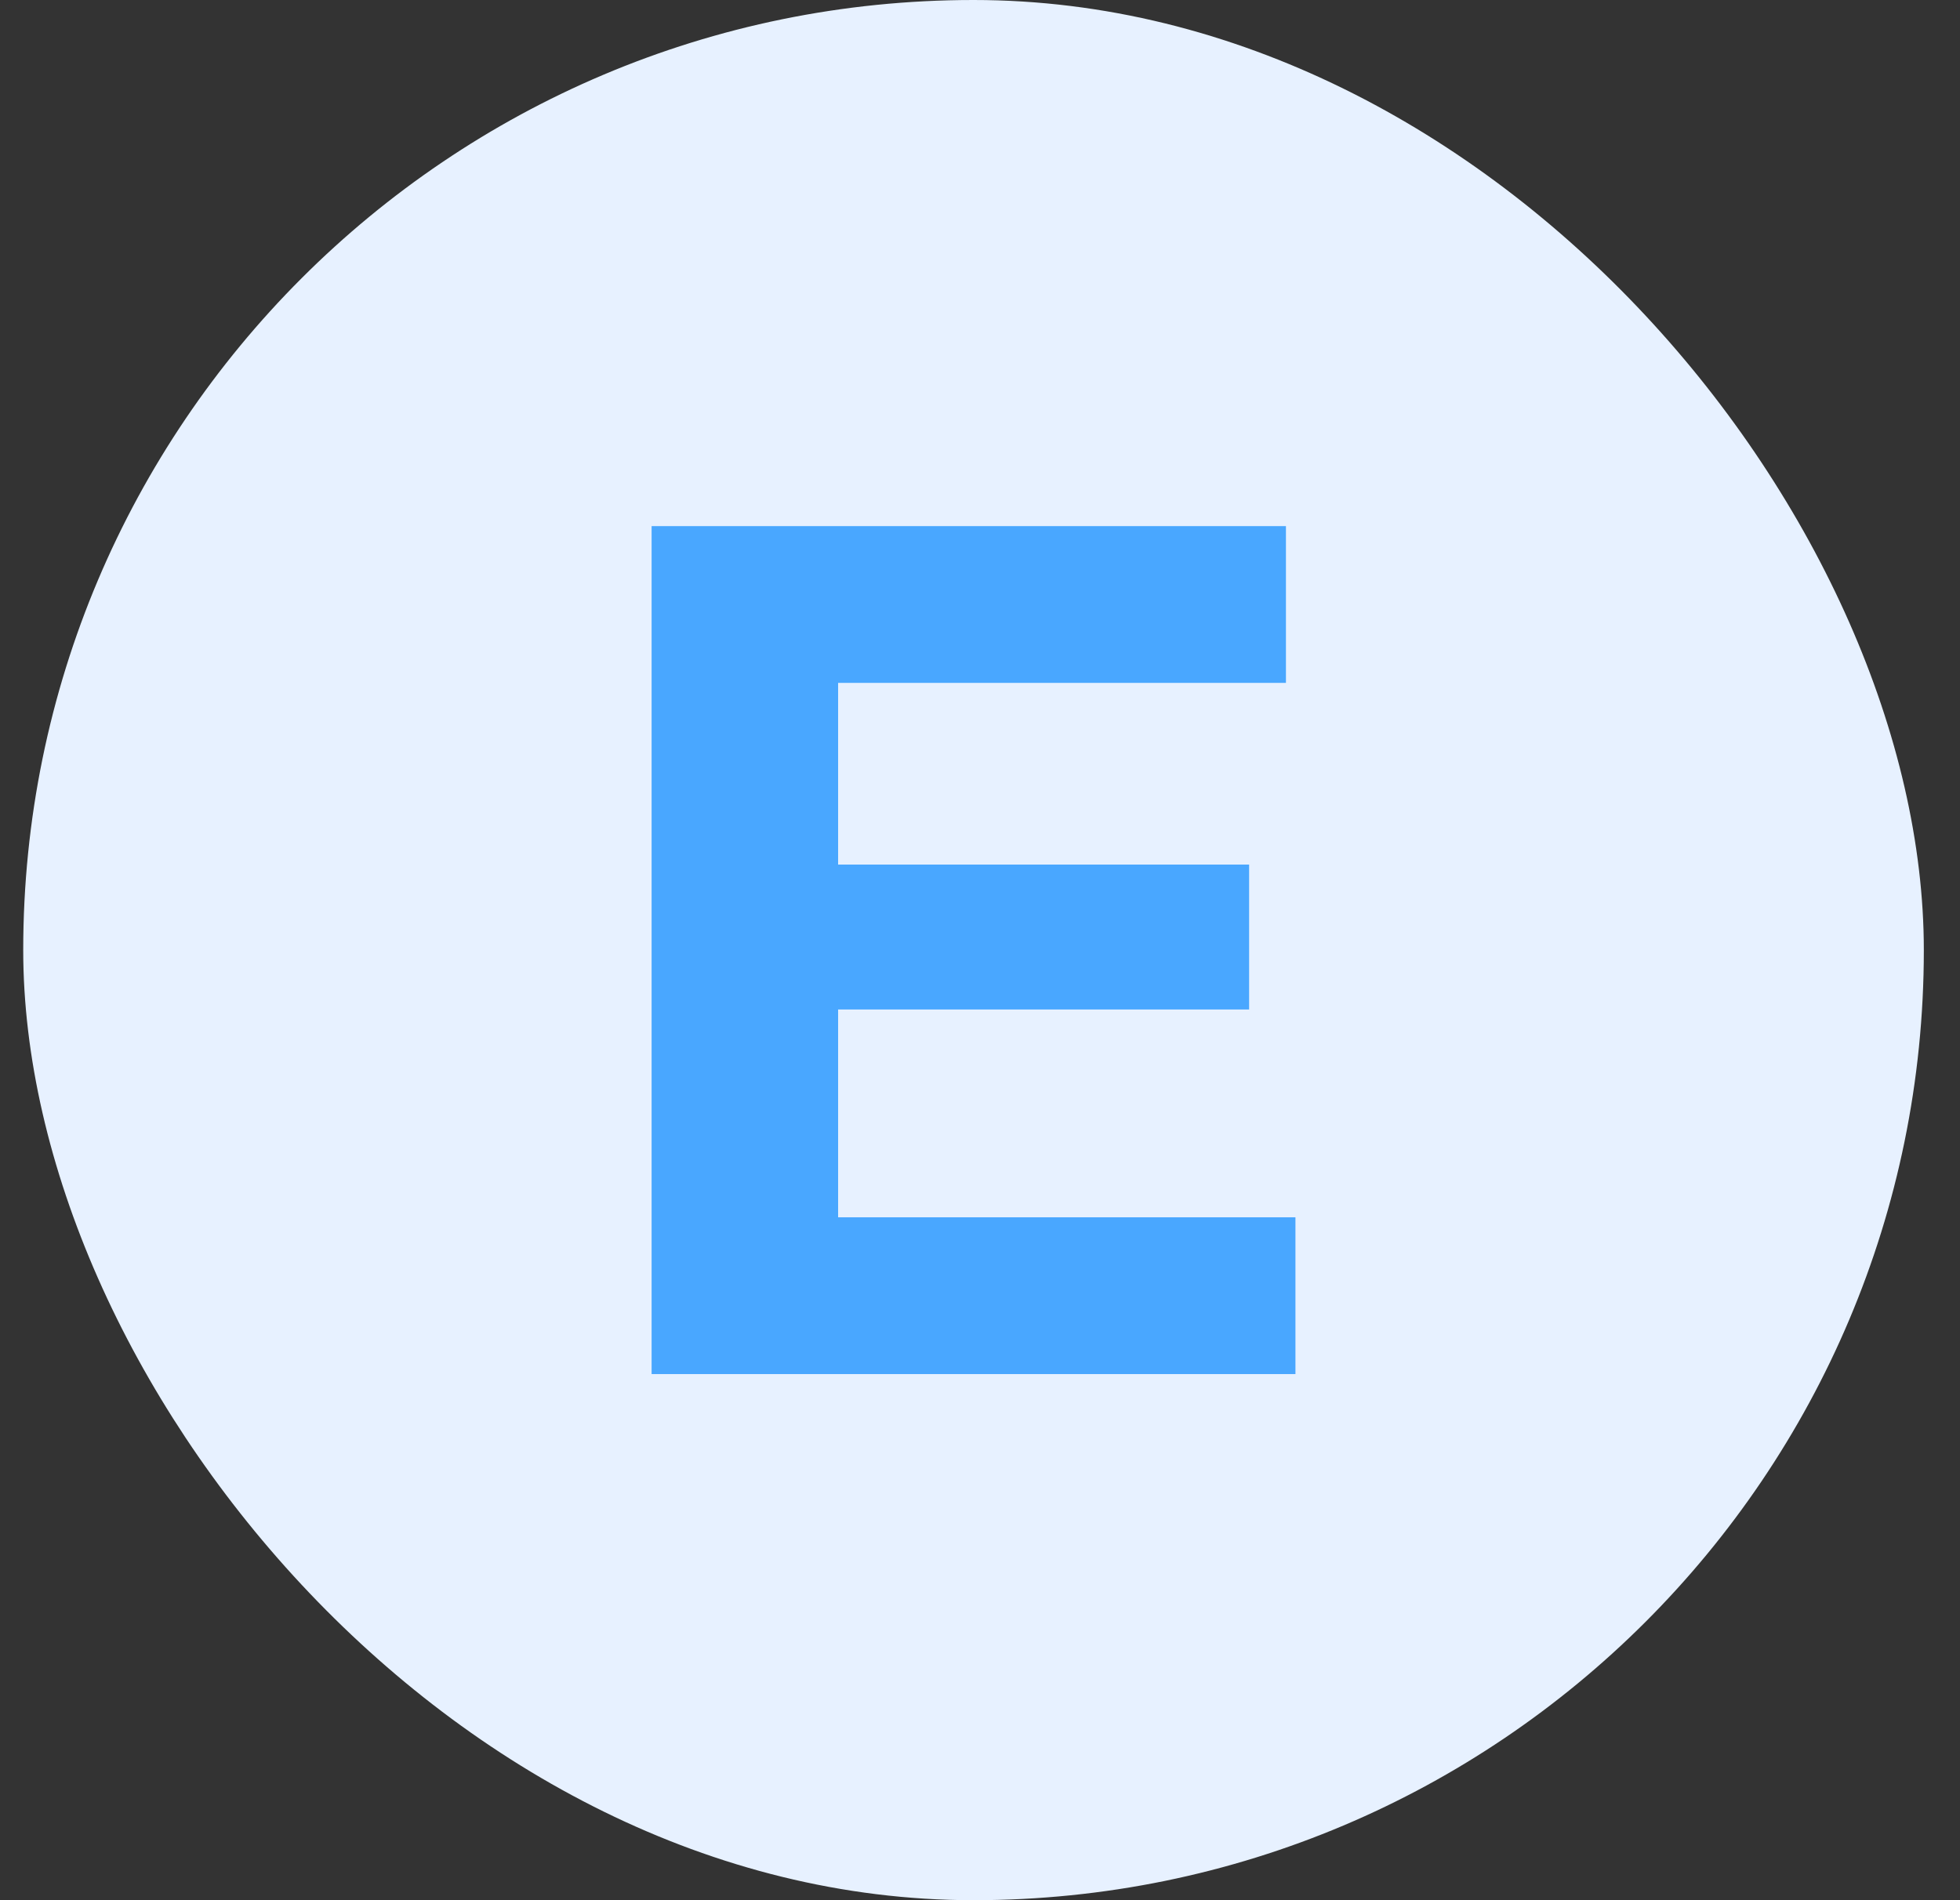
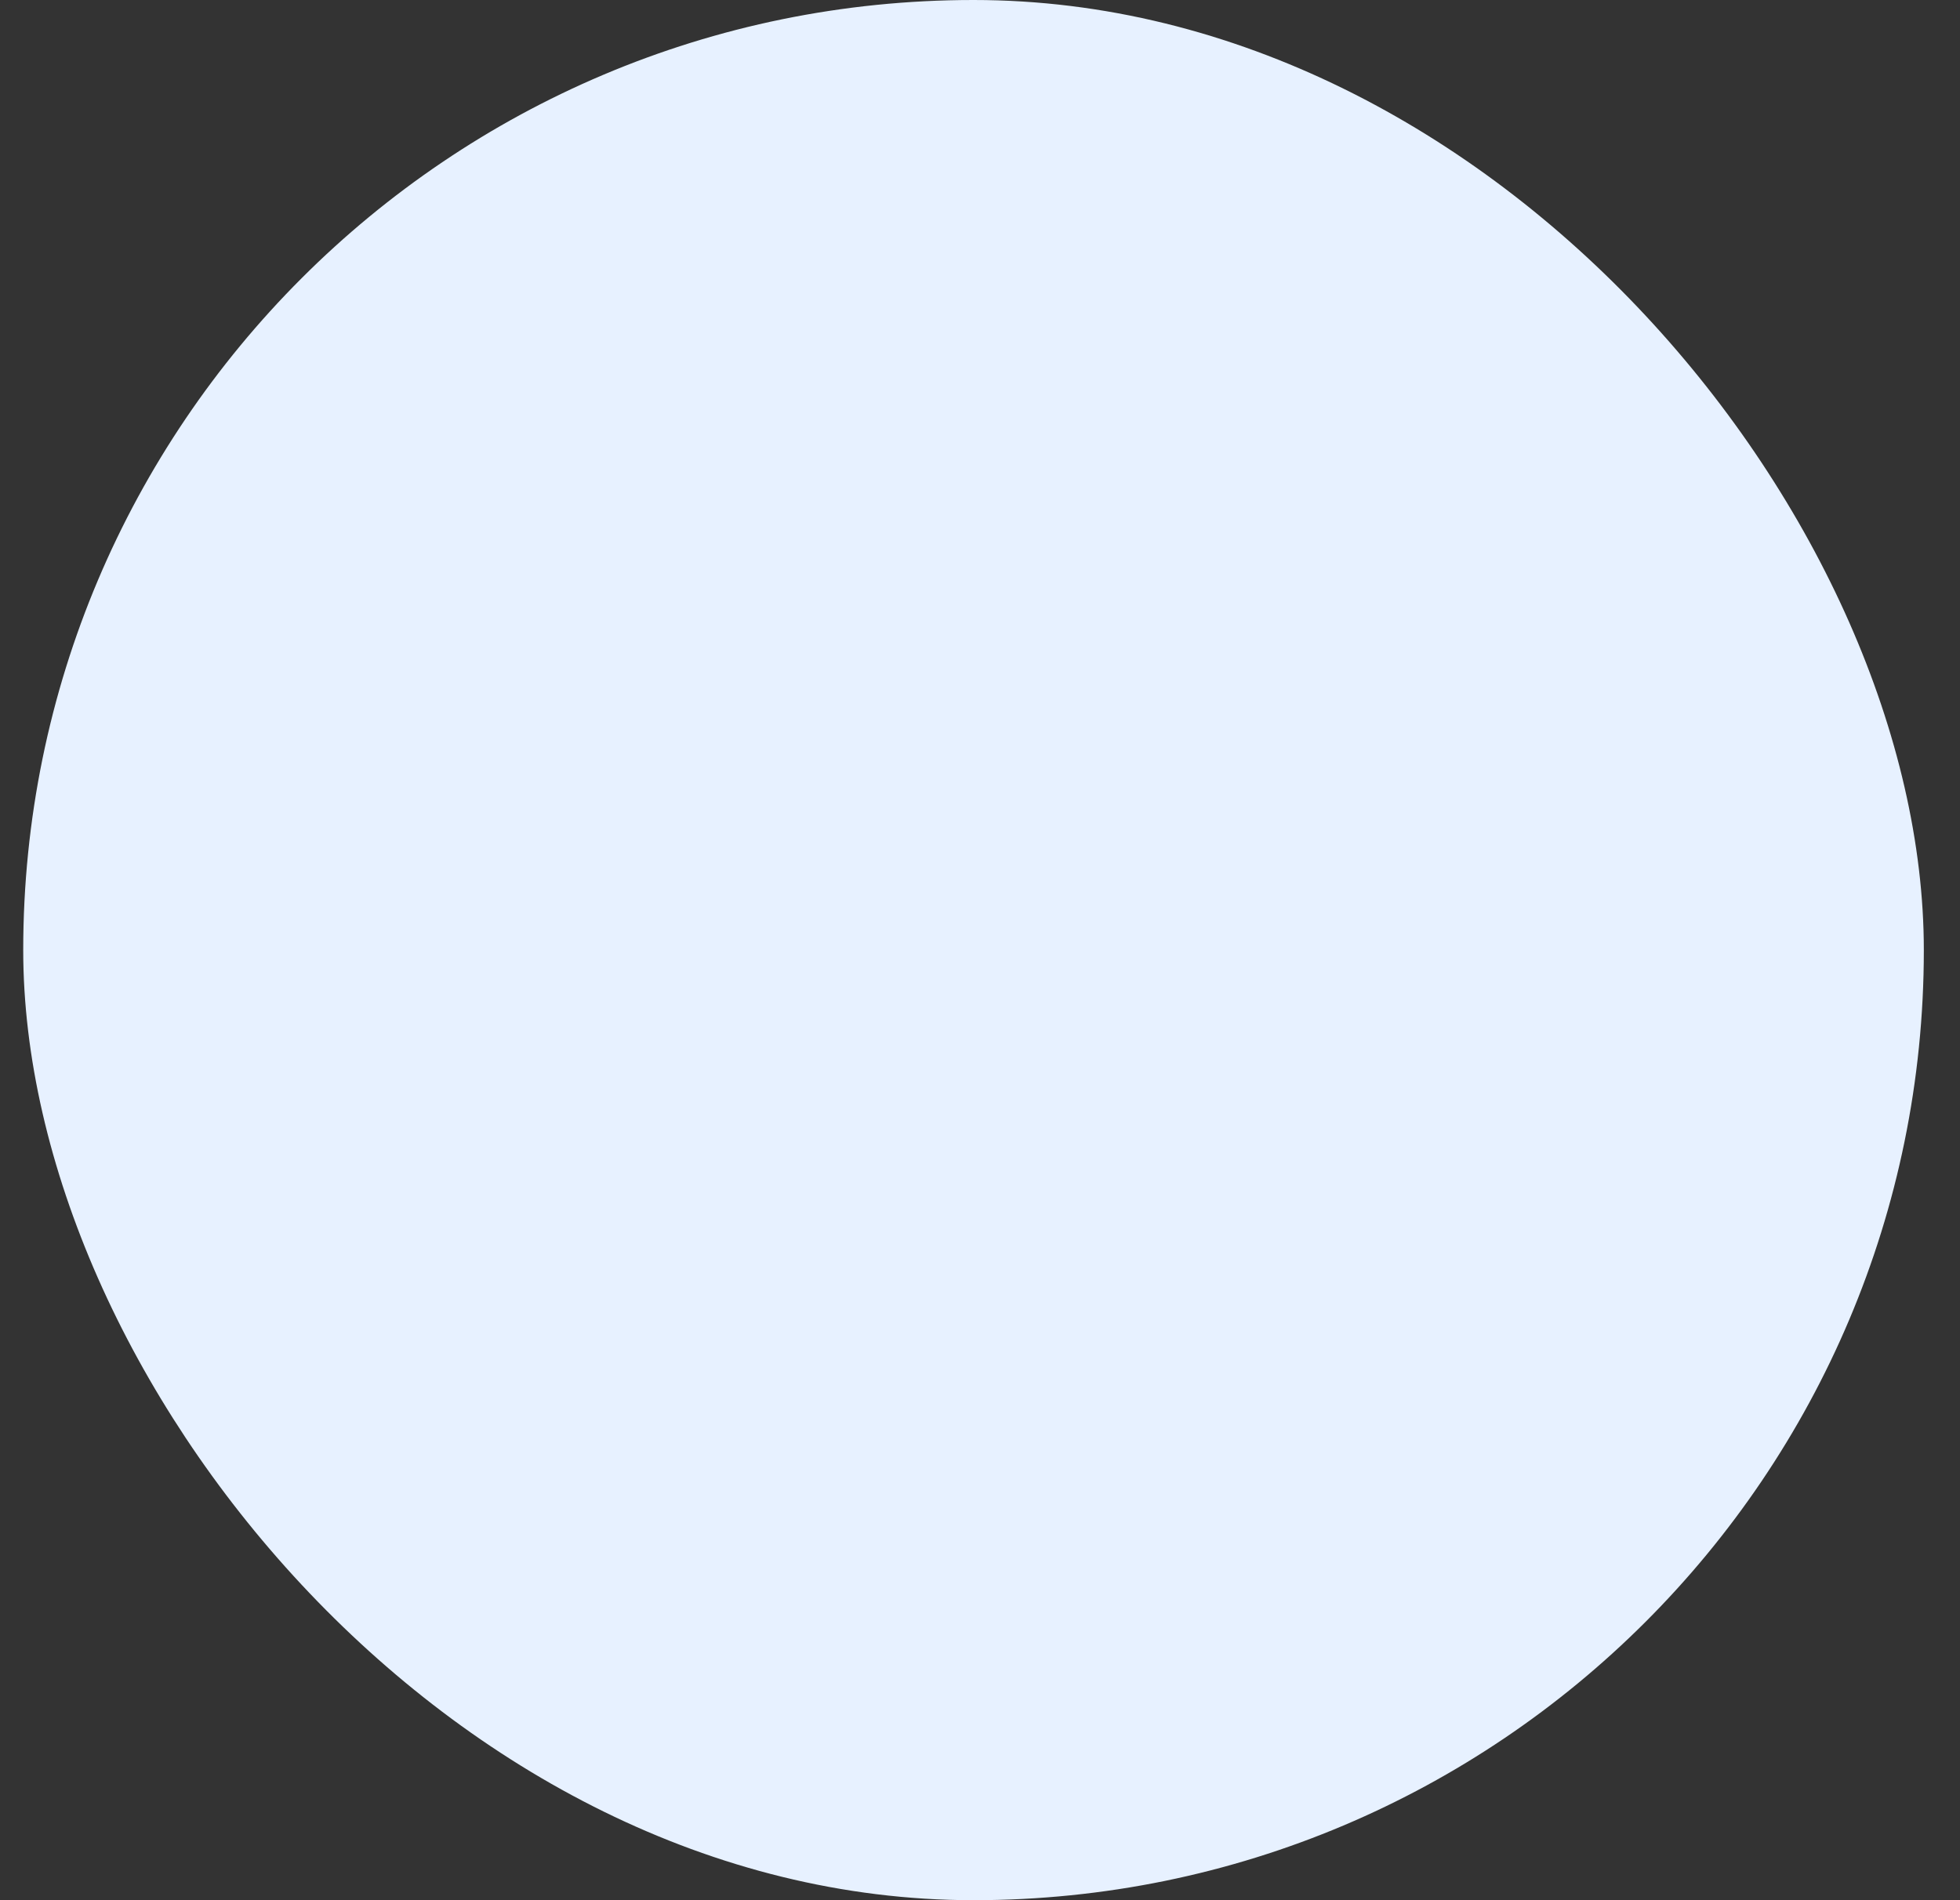
<svg xmlns="http://www.w3.org/2000/svg" width="33" height="32" viewBox="0 0 33 32" fill="none">
  <rect x="0" y="0" width="33" height="32" fill="#333333" stroke="none" />
  <rect x="0.391" width="32" height="32" rx="16" fill="#E7F1FF" />
-   <path d="M10.971 8.86H21.651V11.5H14.111V14.56H21.031V17H14.111V20.5H21.811V23.14H10.971V8.86Z" fill="#49A7FF" />
</svg>